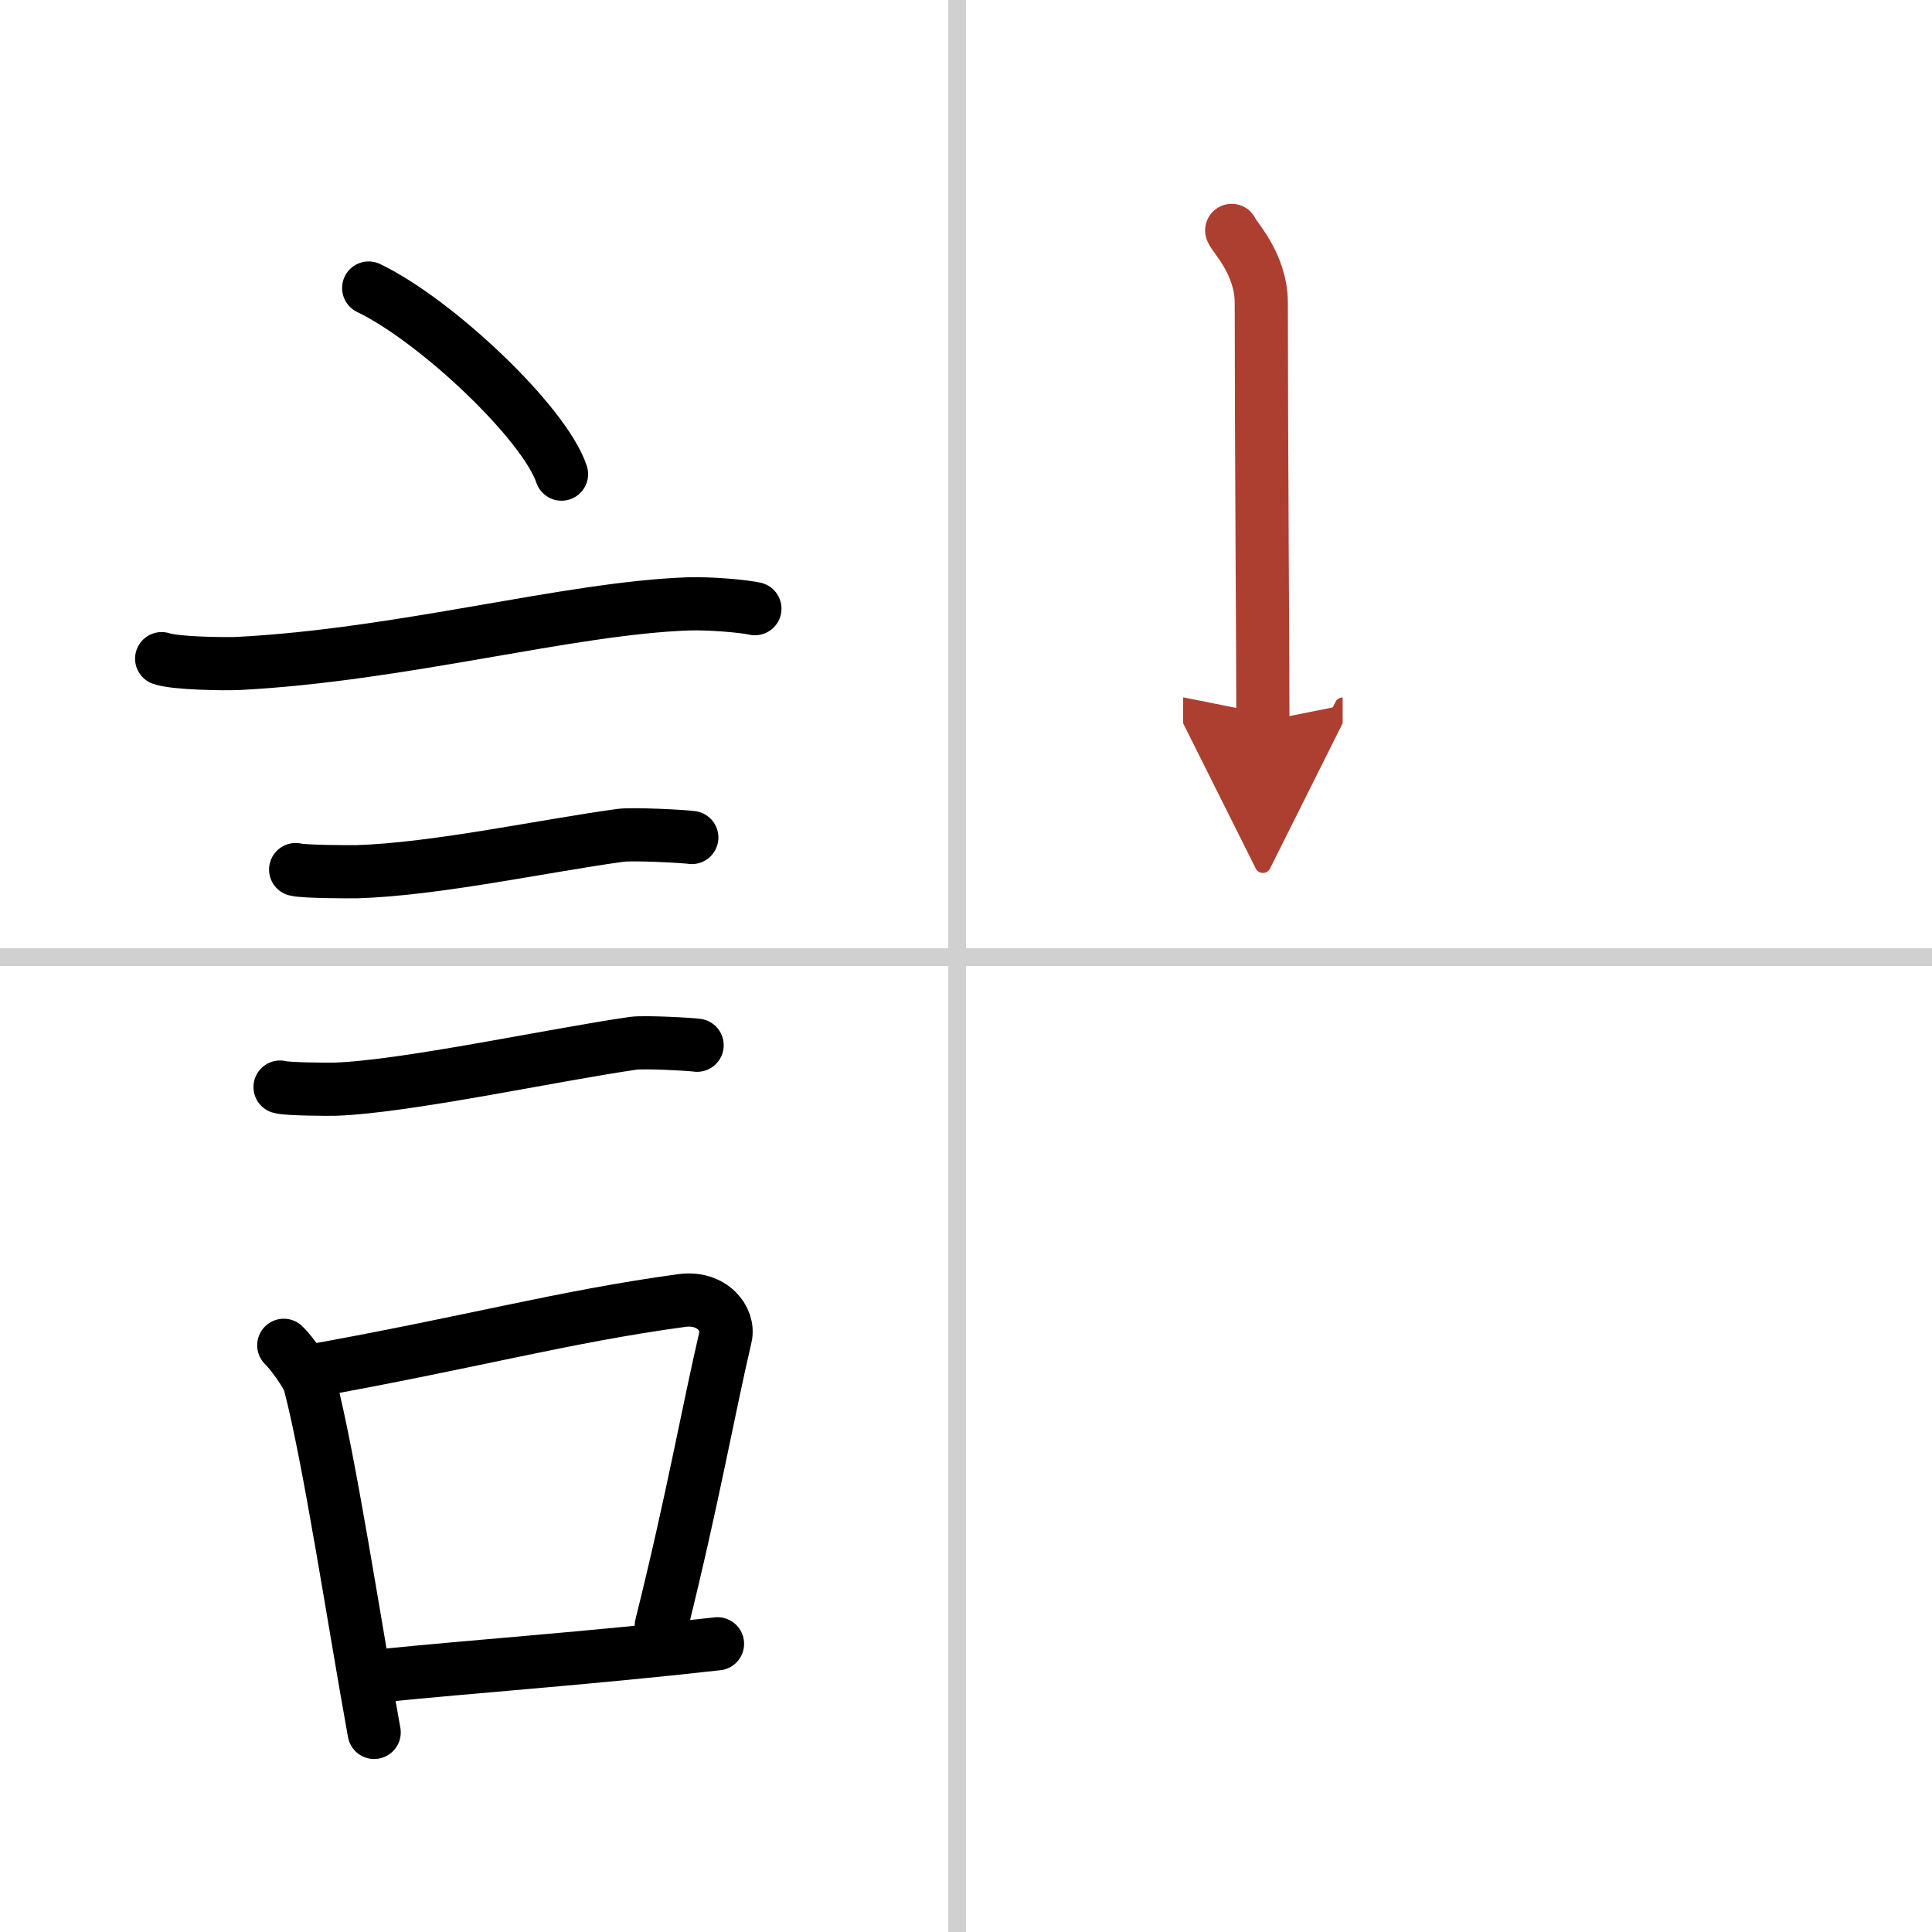
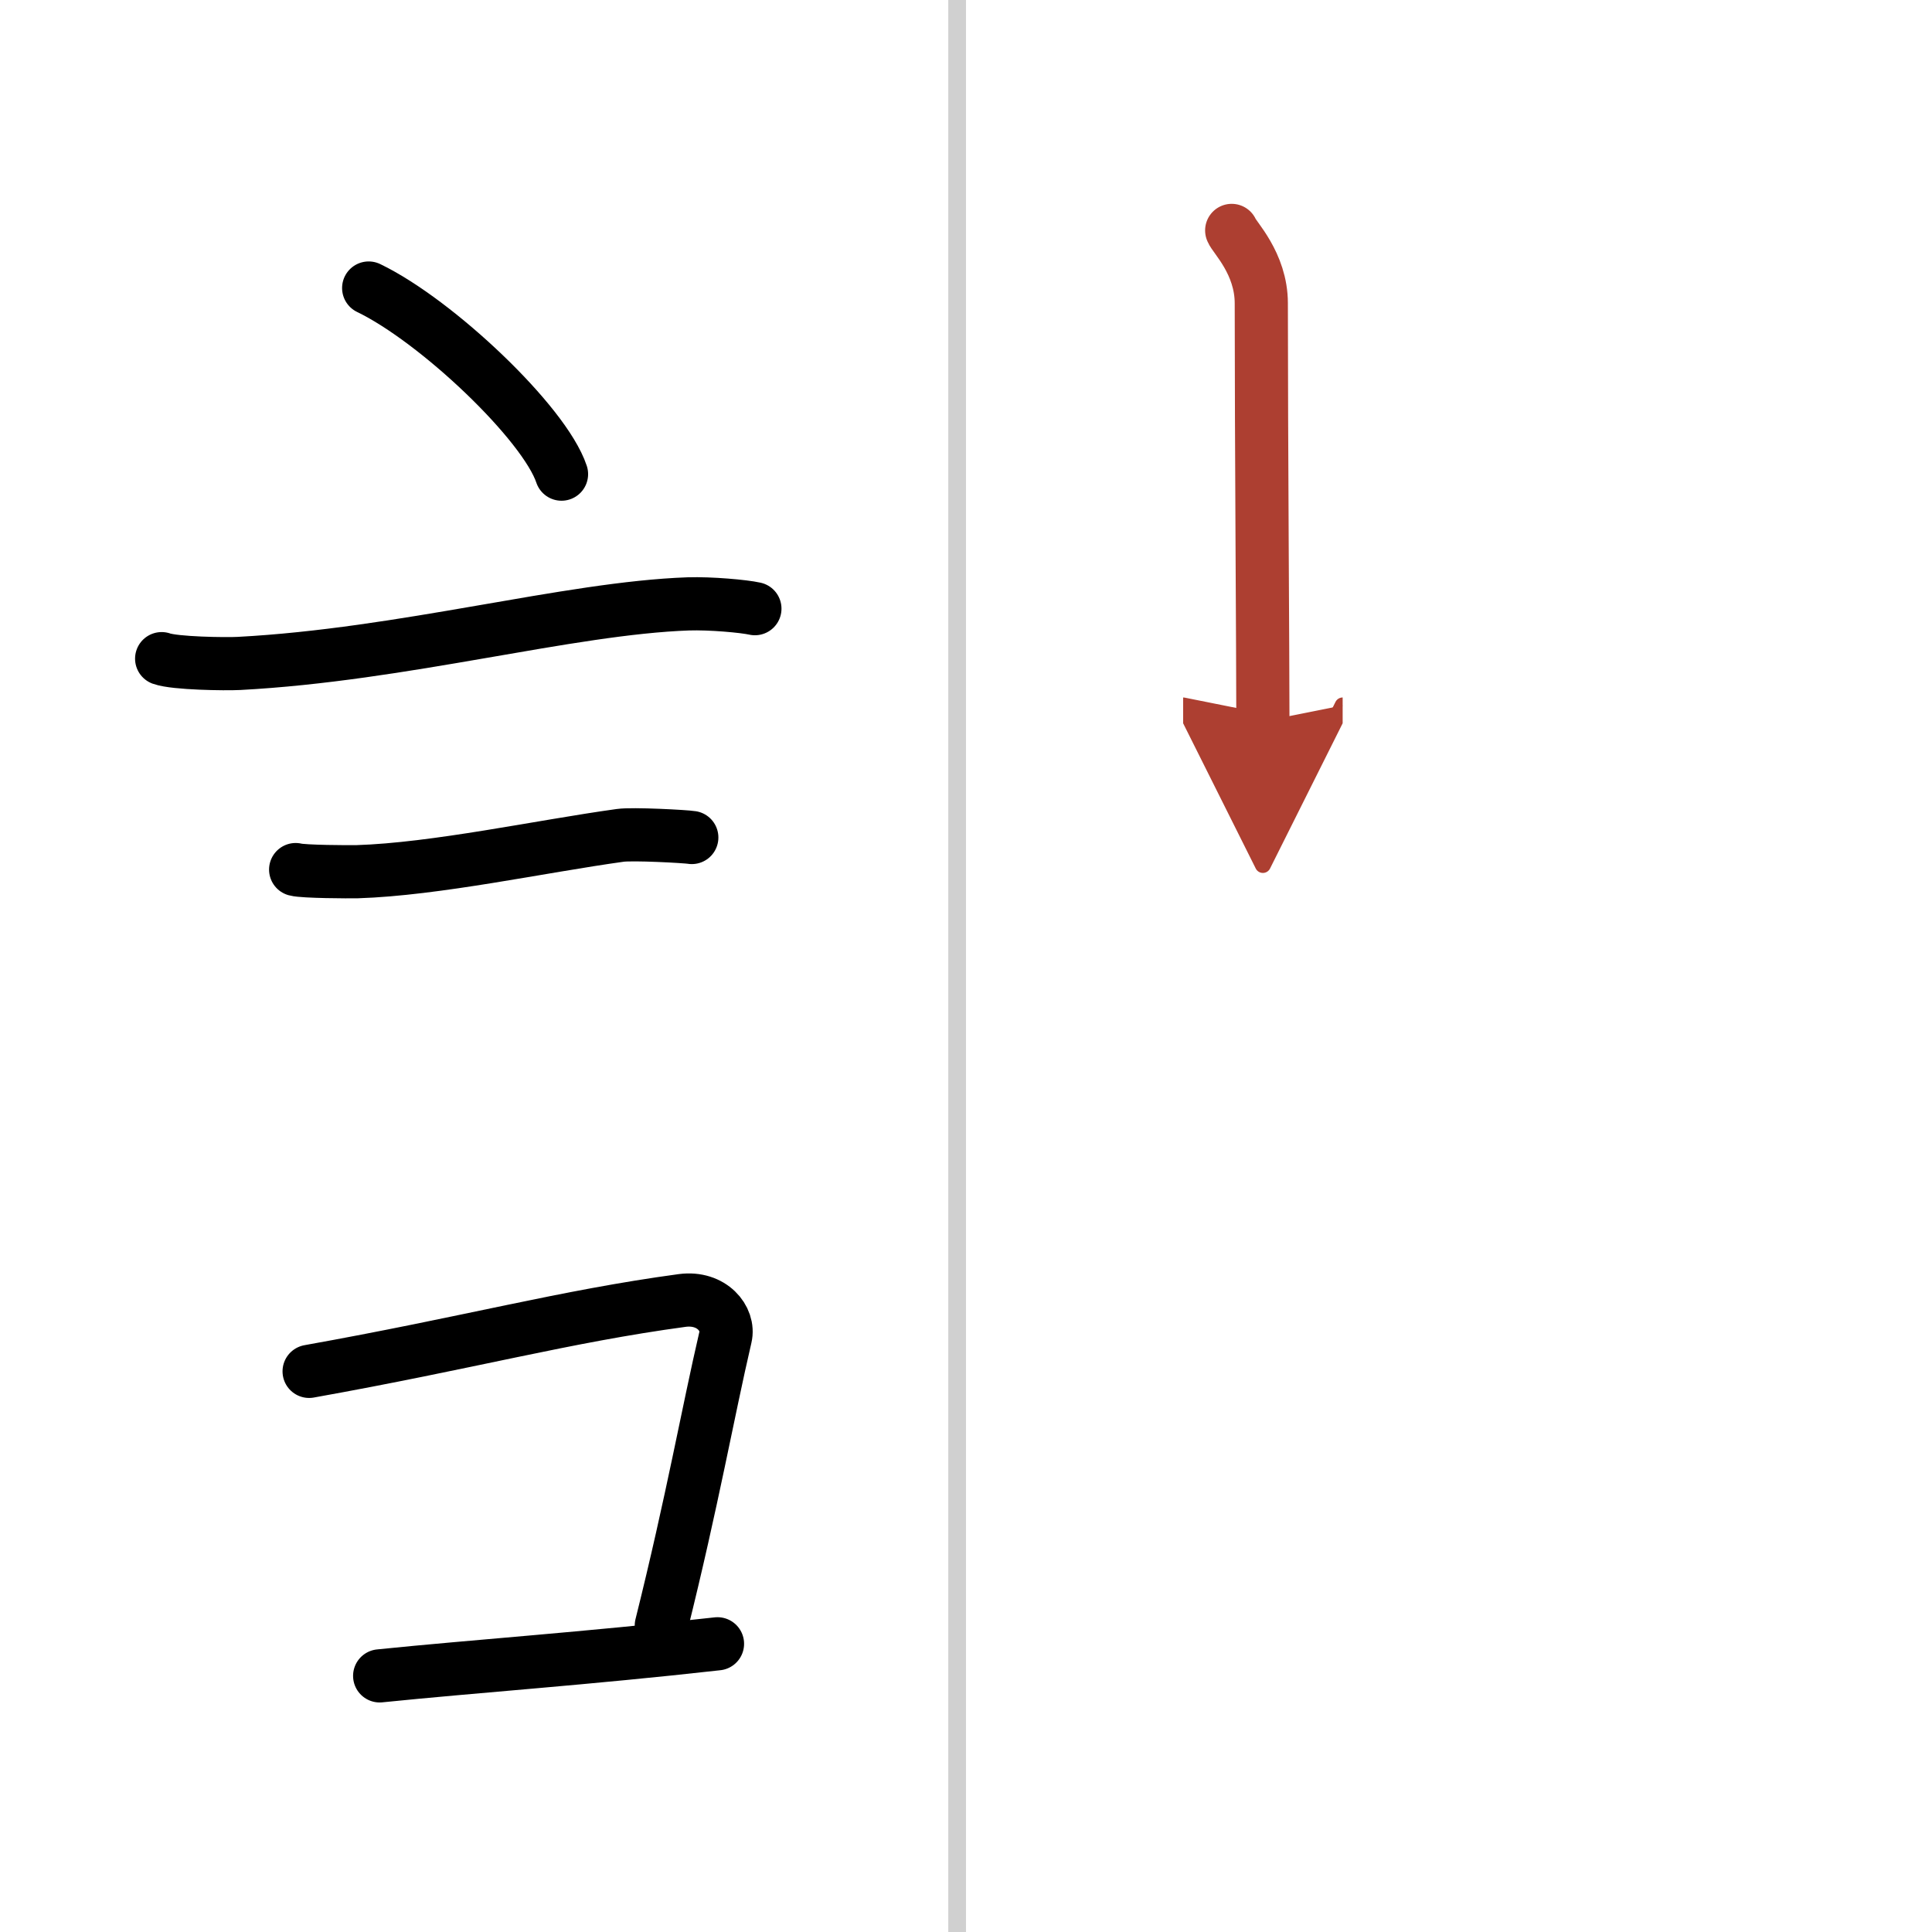
<svg xmlns="http://www.w3.org/2000/svg" width="400" height="400" viewBox="0 0 109 109">
  <defs>
    <marker id="a" markerWidth="4" orient="auto" refX="1" refY="5" viewBox="0 0 10 10">
      <polyline points="0 0 10 5 0 10 1 5" fill="#ad3f31" stroke="#ad3f31" />
    </marker>
  </defs>
  <g fill="none" stroke="#000" stroke-linecap="round" stroke-linejoin="round" stroke-width="3">
    <rect width="100%" height="100%" fill="#fff" stroke="#fff" />
    <line x1="54" x2="54" y2="109" stroke="#d0d0d0" stroke-width="1" />
-     <line x2="109" y1="54" y2="54" stroke="#d0d0d0" stroke-width="1" />
    <path d="m20.8 16.25c3.84 1.85 9.92 7.62 10.88 10.5" />
    <path d="m9.12 37.16c0.75 0.27 3.61 0.31 4.36 0.27 9.28-0.49 18.6-3.12 25.35-3.36 1.26-0.04 3.14 0.13 3.76 0.27" />
    <path d="m16.68 49.06c0.43 0.12 3.04 0.13 3.47 0.12 4.44-0.14 10.36-1.43 14.84-2.05 0.7-0.1 3.68 0.06 4.04 0.12" />
-     <path d="m15.8 61.33c0.38 0.12 2.71 0.13 3.1 0.12 3.97-0.13 12.36-1.95 16.83-2.59 0.63-0.09 3.29 0.06 3.6 0.11" />
-     <path d="m16.01 75.9c0.39 0.36 1.33 1.65 1.46 2.13 1.11 4.21 2.52 13.54 3.64 19.71" />
    <path d="m17.44 77.37c9.06-1.62 14.4-3.1 21.05-4 1.67-0.22 2.68 1.04 2.44 2.06-0.99 4.25-1.86 9.22-3.62 16.28" />
    <path d="M21.42,94.55C26.8,94,33.1,93.57,40.48,92.74" />
    <path d="m69.49 13c0.12 0.36 1.67 1.85 1.67 4.11 0 7.73 0.09 19.9 0.09 23.59" marker-end="url(#a)" stroke="#ad3f31" />
  </g>
</svg>